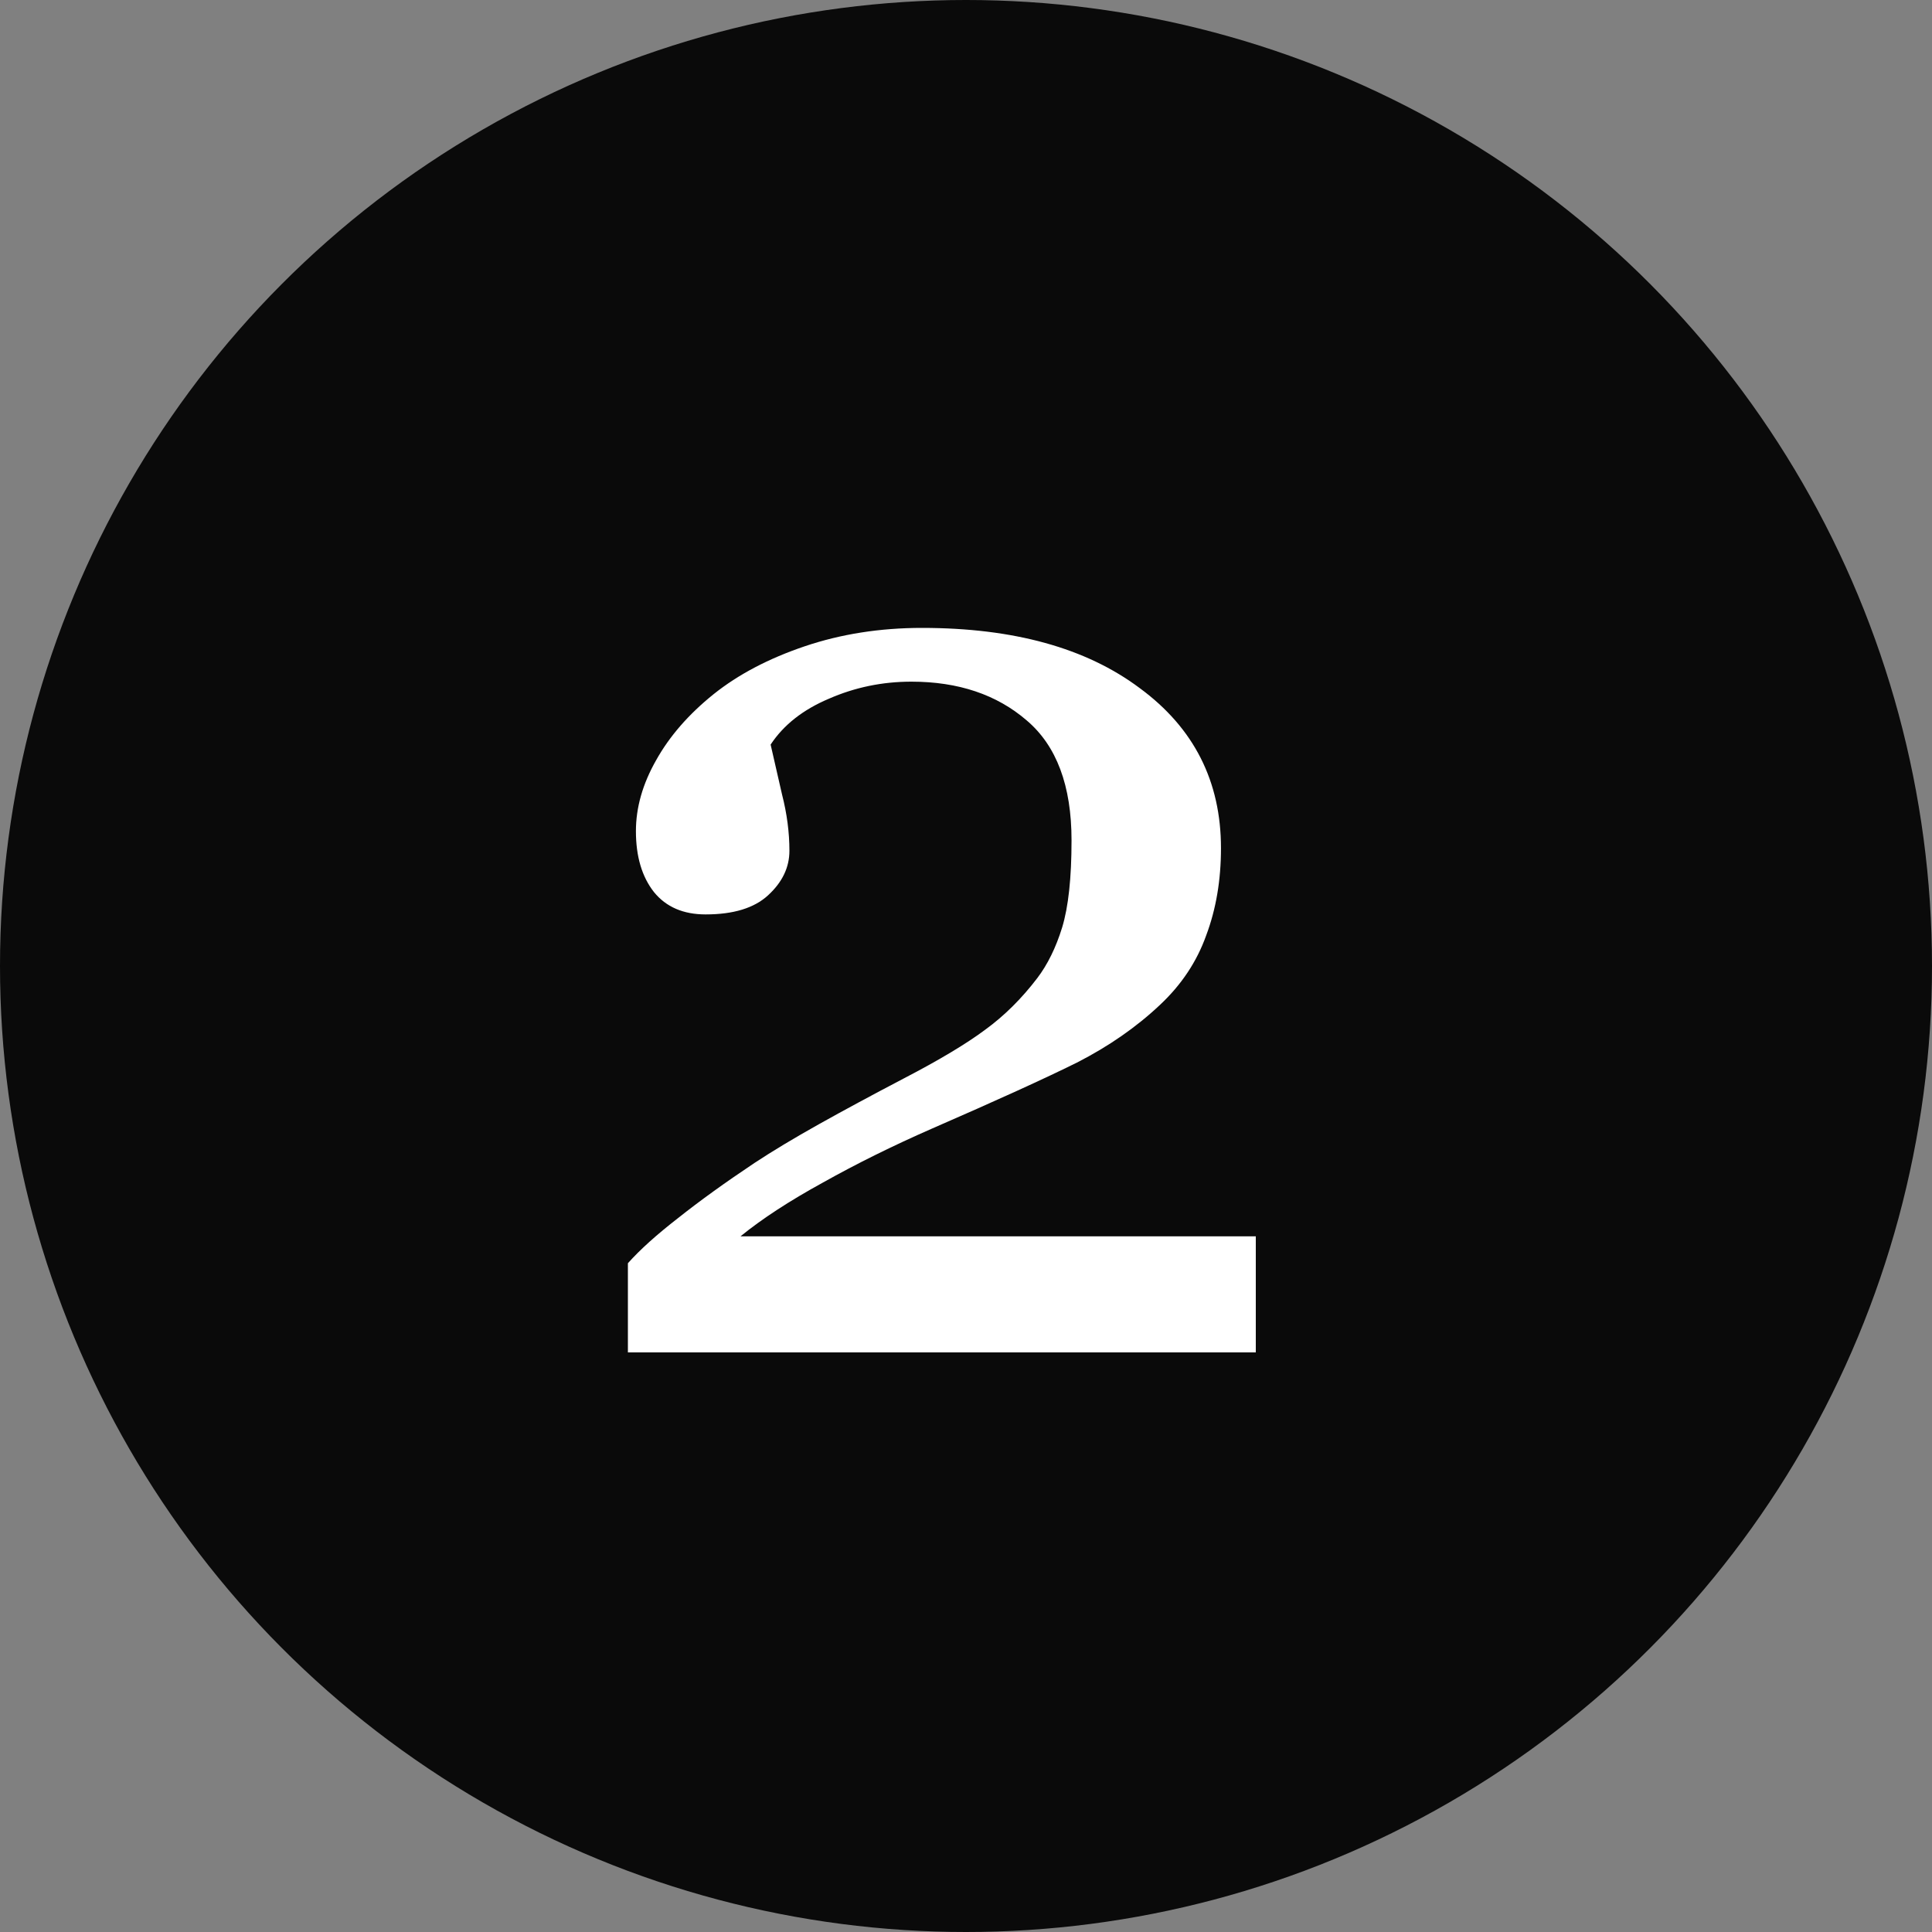
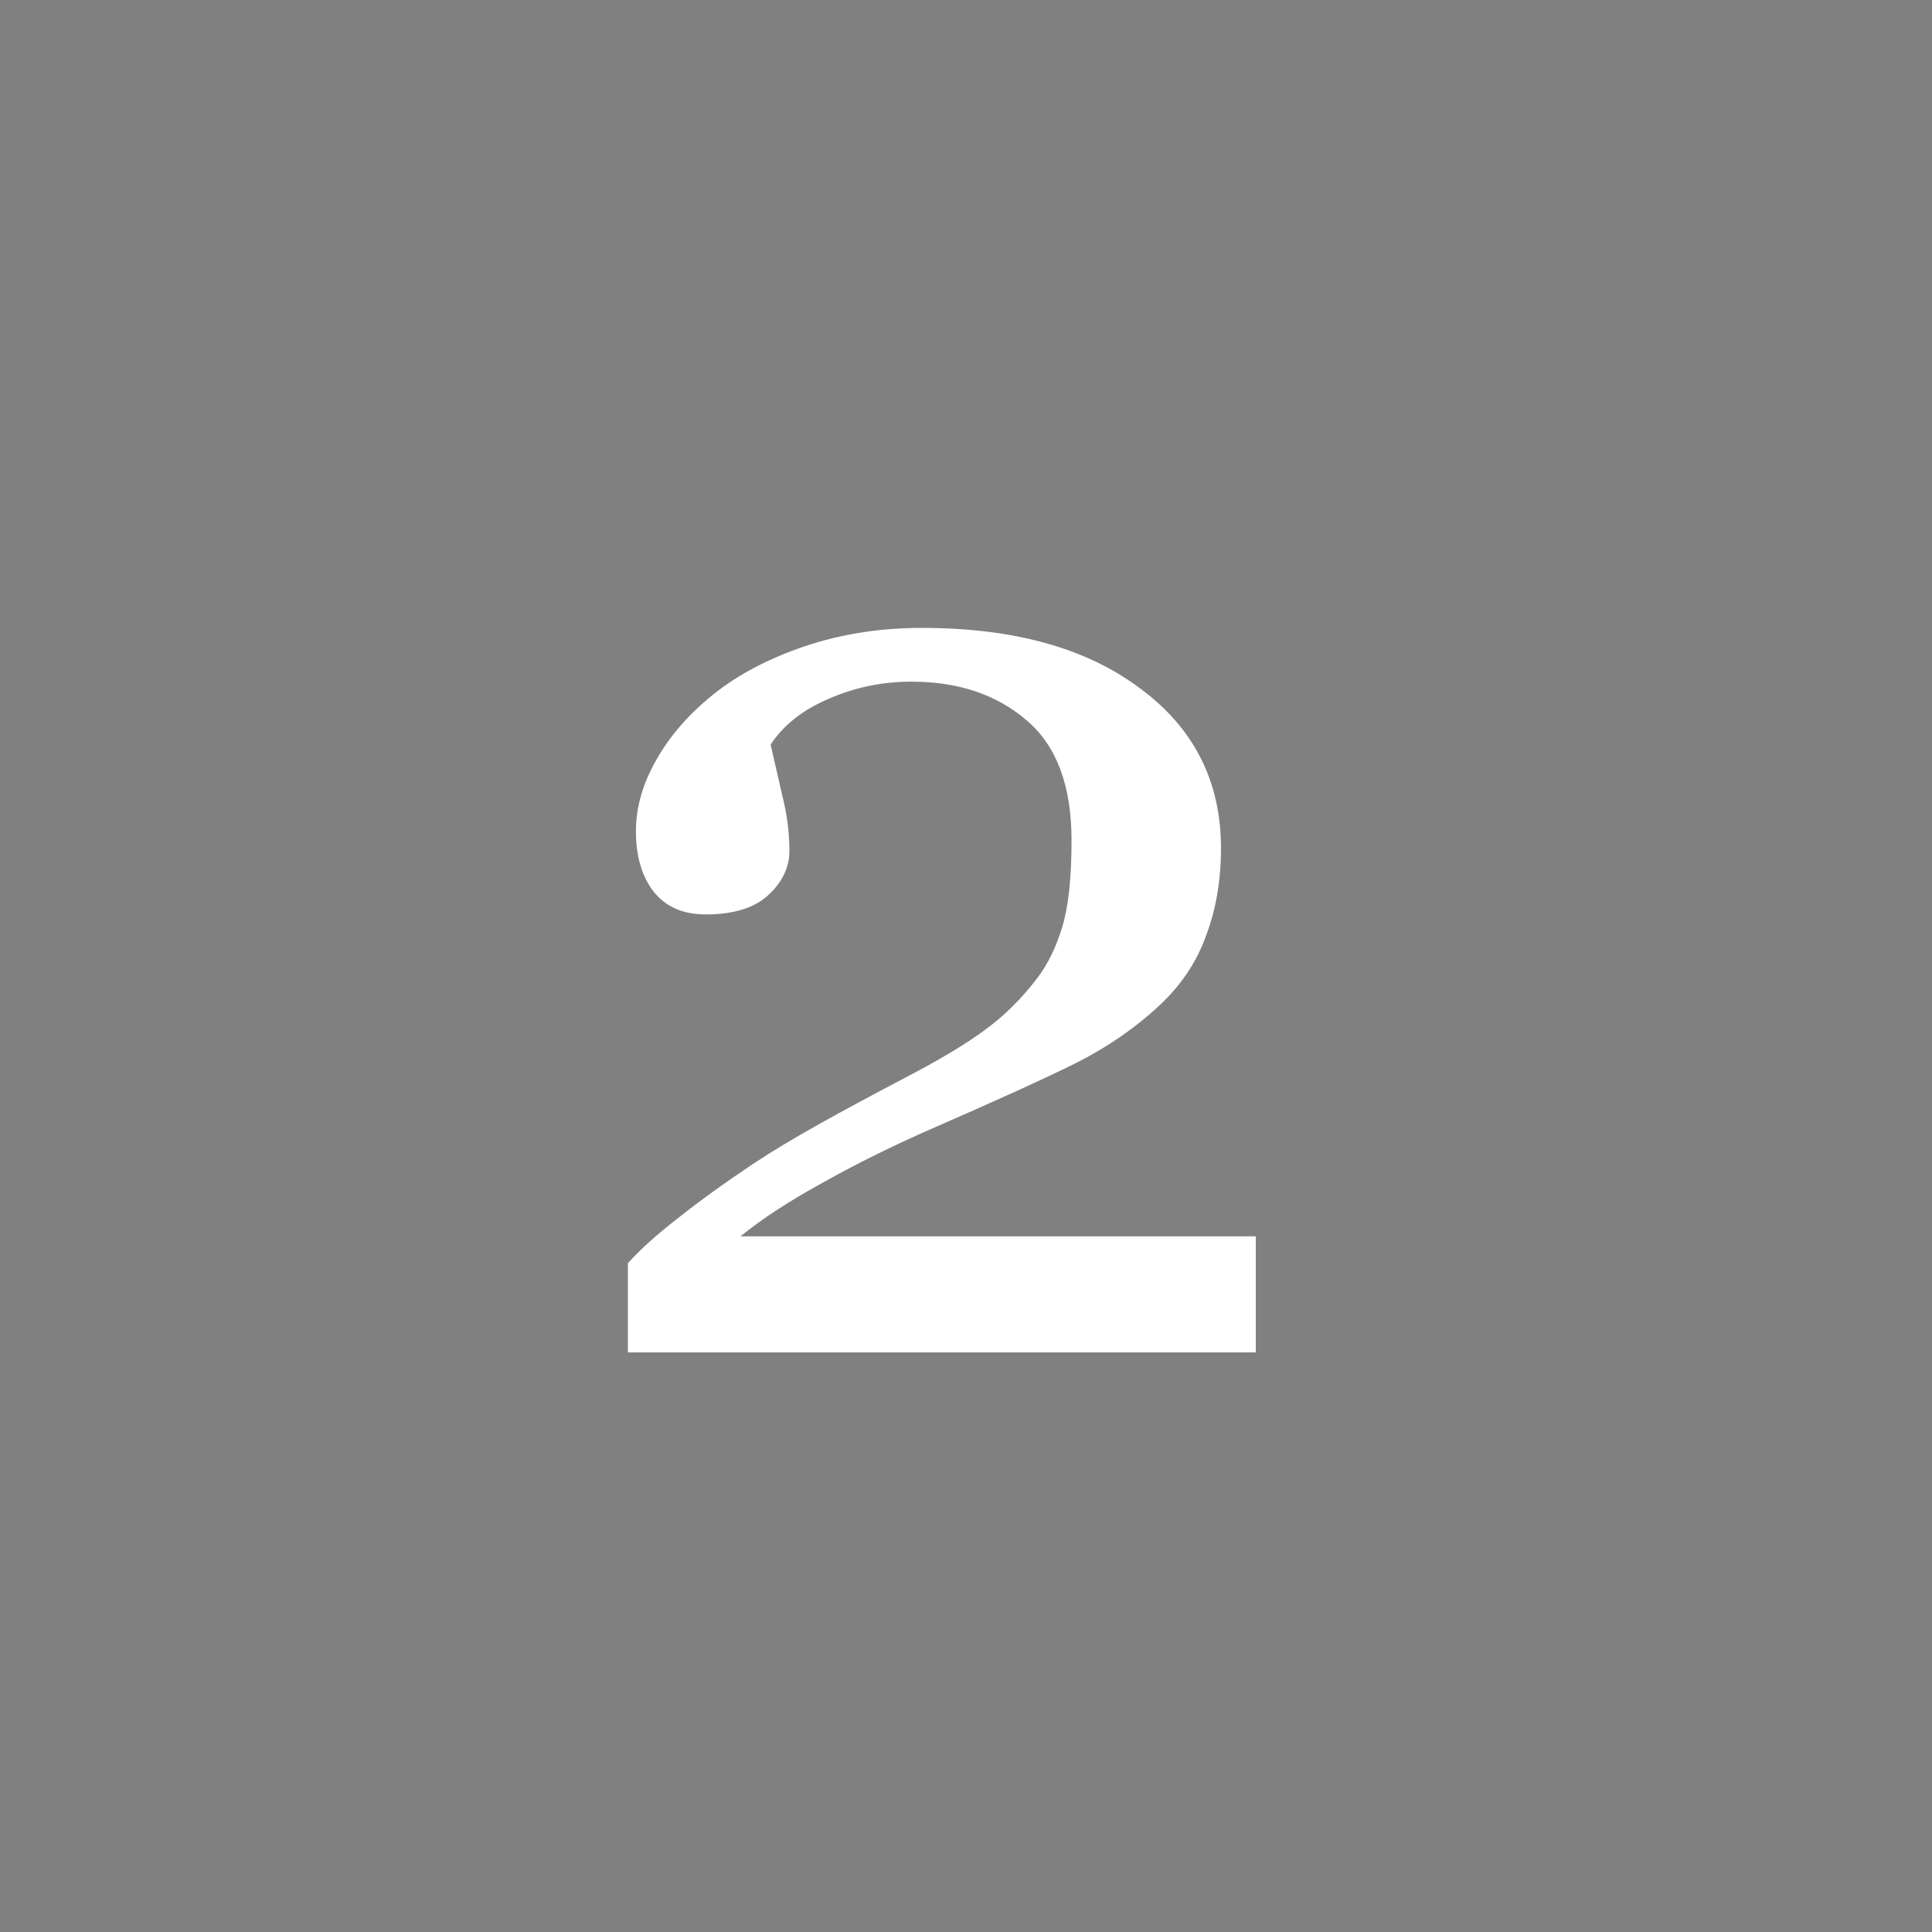
<svg xmlns="http://www.w3.org/2000/svg" width="40" height="40" viewBox="0 0 40 40" fill="none">
  <rect x="0" y="0" width="40" height="40" fill="#808080" stroke="none" />
-   <circle cx="20" cy="20" r="20" fill="#0A0A0A" />
  <path d="M26 28H13V26.154C13.25 25.873 13.597 25.561 14.041 25.217C14.485 24.864 15.012 24.484 15.622 24.077C15.992 23.833 16.436 23.566 16.954 23.276C17.472 22.986 18.059 22.67 18.716 22.326C19.447 21.946 20.006 21.611 20.395 21.321C20.793 21.032 21.153 20.674 21.477 20.249C21.69 19.968 21.861 19.62 21.99 19.204C22.12 18.778 22.185 18.177 22.185 17.398C22.185 16.267 21.875 15.439 21.255 14.914C20.635 14.38 19.84 14.113 18.869 14.113C18.267 14.113 17.699 14.231 17.162 14.466C16.626 14.692 16.223 15.009 15.955 15.416C16.02 15.706 16.099 16.05 16.191 16.448C16.293 16.846 16.344 17.235 16.344 17.615C16.344 17.959 16.196 18.267 15.9 18.538C15.613 18.801 15.183 18.932 14.609 18.932C14.147 18.932 13.791 18.778 13.541 18.471C13.291 18.154 13.166 17.733 13.166 17.208C13.166 16.72 13.305 16.231 13.583 15.742C13.86 15.244 14.258 14.787 14.776 14.371C15.285 13.964 15.914 13.633 16.663 13.38C17.412 13.127 18.221 13 19.091 13C20.987 13 22.49 13.416 23.6 14.249C24.719 15.072 25.279 16.177 25.279 17.561C25.279 18.222 25.177 18.823 24.973 19.366C24.779 19.91 24.46 20.389 24.016 20.805C23.526 21.267 22.952 21.665 22.296 22C21.639 22.326 20.635 22.783 19.285 23.371C18.48 23.724 17.731 24.095 17.037 24.484C16.344 24.864 15.775 25.235 15.331 25.597H26V28Z" fill="white" />
</svg>